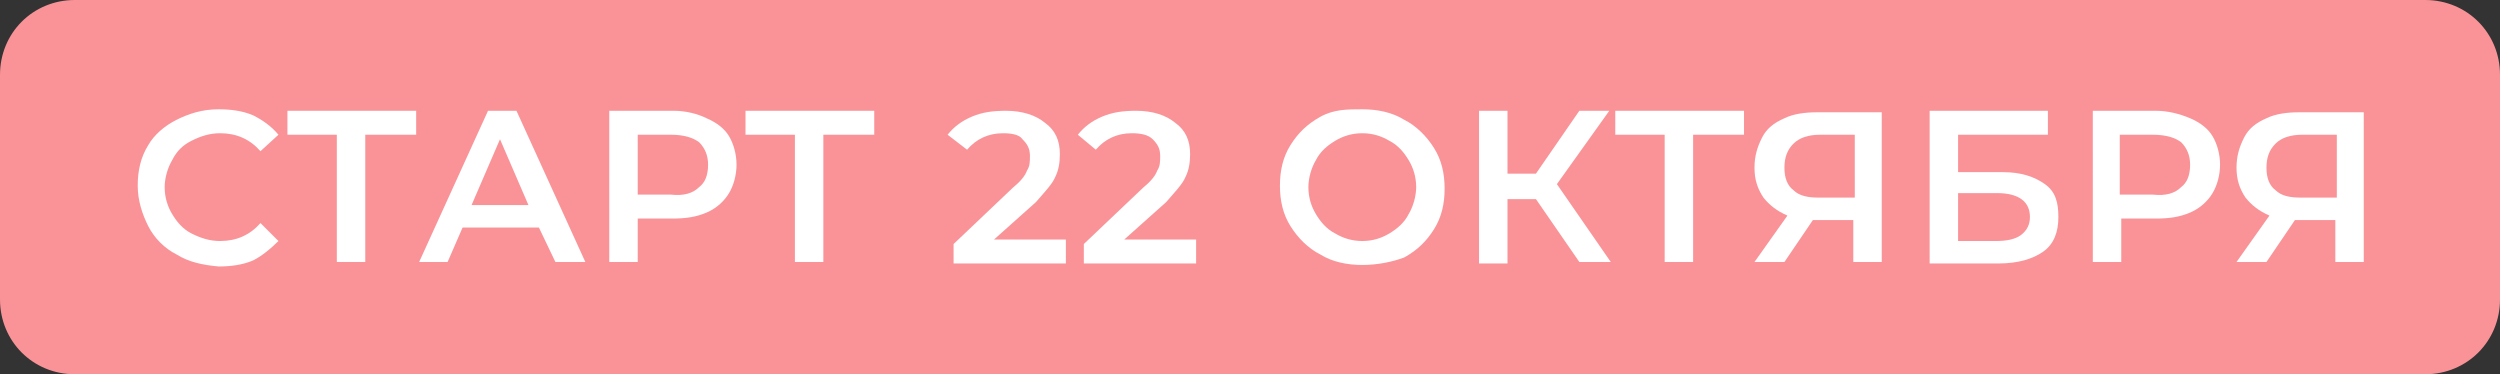
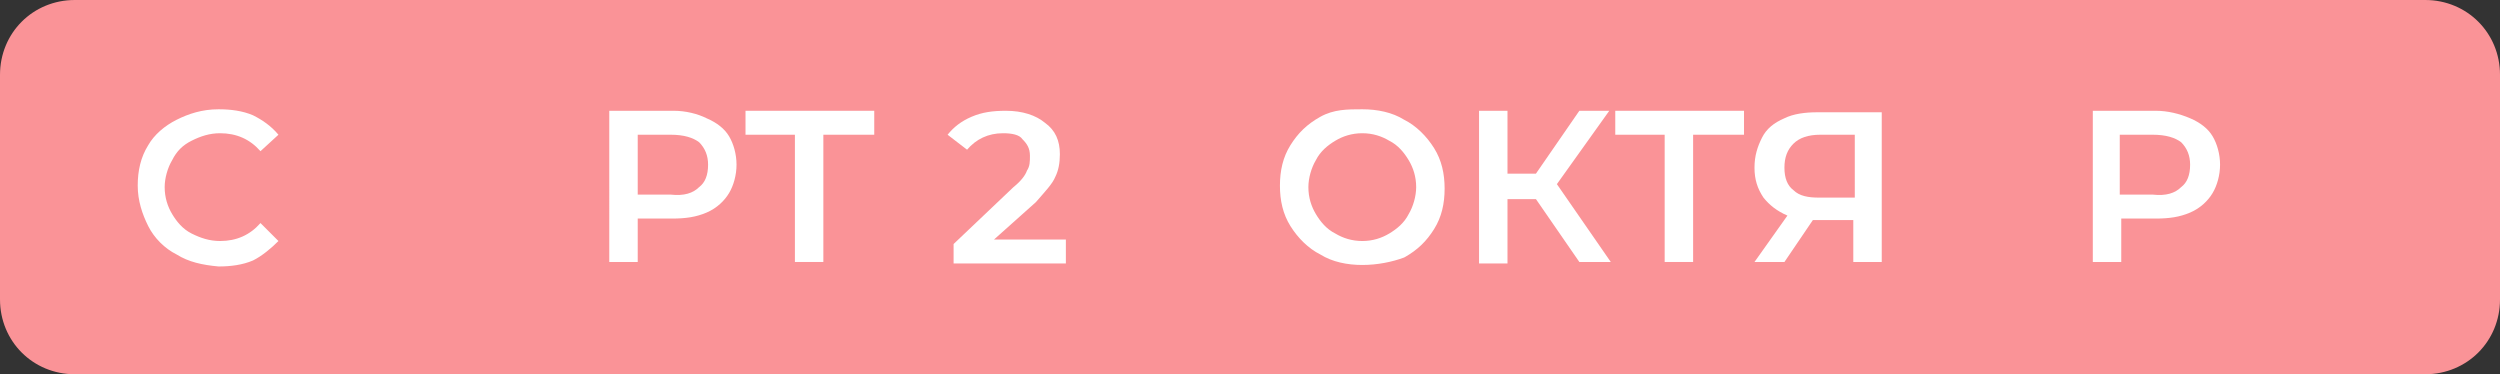
<svg xmlns="http://www.w3.org/2000/svg" id="Layer_1" x="0px" y="0px" viewBox="0 0 167 25" style="enable-background:new 0 0 167 25;" xml:space="preserve">
  <rect x="0" y="0" width="167" height="25" fill="#333333" stroke="none" />
  <style type="text/css"> .st0{fill:#FA9397;} .st1{fill:#FFFFFF;} </style>
  <g>
    <path class="st0" d="M162,25H5c-2.8,0-5-2.2-5-5V5c0-2.8,2.2-5,5-5h157c2.8,0,5,2.2,5,5v15C167,22.8,164.8,25,162,25z" />
  </g>
  <g>
    <path class="st1" d="M11.8,17c-0.8-0.4-1.5-1.1-1.9-1.9s-0.7-1.7-0.7-2.7c0-1,0.2-1.9,0.7-2.7C10.3,9,11,8.4,11.8,8 s1.7-0.7,2.8-0.7c0.8,0,1.6,0.1,2.3,0.4C17.5,8,18.1,8.4,18.6,9l-1.2,1.1c-0.7-0.8-1.6-1.2-2.7-1.2c-0.7,0-1.3,0.2-1.9,0.5 c-0.6,0.3-1,0.7-1.3,1.3c-0.3,0.5-0.5,1.2-0.5,1.8c0,0.7,0.2,1.3,0.5,1.8c0.3,0.5,0.7,1,1.3,1.3s1.2,0.5,1.9,0.5 c1.1,0,2-0.4,2.7-1.2l1.2,1.2c-0.5,0.5-1.1,1-1.7,1.3c-0.7,0.3-1.5,0.4-2.3,0.4C13.5,17.7,12.6,17.5,11.8,17z" />
-     <path class="st1" d="M27.8,9h-3.4v8.5h-1.9V9h-3.3V7.4h8.6V9z" />
-     <path class="st1" d="M36,15.2h-5.1l-1,2.3H28l4.6-10.1h1.9l4.6,10.1h-2L36,15.2z M35.3,13.7l-1.9-4.4l-1.9,4.4H35.3z" />
    <path class="st1" d="M47.2,7.9c0.7,0.3,1.2,0.7,1.5,1.2c0.3,0.5,0.5,1.2,0.5,1.9c0,0.7-0.2,1.4-0.5,1.9c-0.3,0.5-0.8,1-1.5,1.3 c-0.7,0.3-1.4,0.4-2.3,0.4h-2.3v2.9h-1.9V7.4H45C45.8,7.4,46.6,7.6,47.2,7.9z M46.7,12.5c0.4-0.3,0.6-0.8,0.6-1.5 c0-0.6-0.2-1.1-0.6-1.5c-0.4-0.3-1-0.5-1.9-0.5h-2.2v4h2.2C45.7,13.1,46.3,12.9,46.7,12.5z" />
-     <path class="st1" d="M58.4,9H55v8.5h-1.9V9h-3.3V7.4h8.6V9z" />
+     <path class="st1" d="M58.4,9H55v8.5h-1.9V9h-3.3V7.4h8.6V9" />
    <path class="st1" d="M71.2,16v1.6h-7.5v-1.3l4-3.8c0.5-0.4,0.8-0.8,0.9-1.1c0.2-0.3,0.2-0.6,0.2-1c0-0.5-0.2-0.8-0.5-1.1 C68.1,9,67.6,8.9,67,8.9c-1,0-1.8,0.4-2.4,1.1l-1.3-1c0.4-0.5,0.9-0.9,1.6-1.2c0.7-0.3,1.4-0.4,2.3-0.4c1.1,0,2,0.3,2.6,0.8 c0.7,0.5,1,1.2,1,2.1c0,0.6-0.1,1.1-0.3,1.5c-0.2,0.5-0.7,1-1.3,1.7L66.4,16H71.2z" />
-     <path class="st1" d="M79.9,16v1.6h-7.5v-1.3l4-3.8c0.5-0.4,0.8-0.8,0.9-1.1c0.2-0.3,0.2-0.6,0.2-1c0-0.5-0.2-0.8-0.5-1.1 c-0.3-0.3-0.8-0.4-1.4-0.4c-1,0-1.8,0.4-2.4,1.1L72,9c0.4-0.5,0.9-0.9,1.6-1.2c0.7-0.3,1.4-0.4,2.3-0.4c1.1,0,2,0.3,2.6,0.8 c0.7,0.5,1,1.2,1,2.1c0,0.6-0.1,1.1-0.3,1.5c-0.2,0.5-0.7,1-1.3,1.7L75.1,16H79.9z" />
    <path class="st1" d="M88.2,17c-0.8-0.4-1.5-1.1-2-1.9c-0.5-0.8-0.7-1.7-0.7-2.7s0.2-1.9,0.7-2.7c0.5-0.8,1.1-1.4,2-1.9 S90,7.3,91,7.3c1,0,2,0.2,2.8,0.7c0.8,0.4,1.5,1.1,2,1.9s0.7,1.7,0.7,2.7c0,1-0.2,1.9-0.7,2.7s-1.1,1.4-2,1.9 C93,17.5,92,17.7,91,17.7C90,17.7,89,17.5,88.2,17z M92.8,15.6c0.5-0.3,1-0.7,1.3-1.3c0.3-0.5,0.5-1.2,0.5-1.8 c0-0.7-0.2-1.3-0.5-1.8c-0.3-0.5-0.7-1-1.3-1.3c-0.5-0.3-1.1-0.5-1.8-0.5s-1.3,0.2-1.8,0.5c-0.5,0.3-1,0.7-1.3,1.3 c-0.3,0.5-0.5,1.2-0.5,1.8c0,0.7,0.2,1.3,0.5,1.8c0.3,0.5,0.7,1,1.3,1.3c0.5,0.3,1.1,0.5,1.8,0.5S92.3,15.9,92.8,15.6z" />
    <path class="st1" d="M102.6,13.3h-1.9v4.3h-1.9V7.4h1.9v4.2h1.9l2.9-4.2h2l-3.5,4.9l3.6,5.2h-2.1L102.6,13.3z" />
    <path class="st1" d="M116.5,9h-3.4v8.5h-1.9V9h-3.3V7.4h8.6V9z" />
    <path class="st1" d="M125.7,7.4v10.1h-1.9v-2.8h-2.5h-0.2l-1.9,2.8h-2l2.2-3.1c-0.7-0.3-1.2-0.7-1.6-1.2c-0.4-0.6-0.6-1.2-0.6-2 c0-0.8,0.2-1.4,0.5-2c0.3-0.6,0.8-1,1.5-1.3c0.6-0.3,1.4-0.4,2.2-0.4H125.7z M119.8,9.6c-0.4,0.4-0.6,0.9-0.6,1.6 c0,0.7,0.2,1.2,0.6,1.5c0.4,0.4,1,0.5,1.7,0.5h2.4V9h-2.3C120.8,9,120.2,9.2,119.8,9.6z" />
-     <path class="st1" d="M128.9,7.4h7.9V9h-6v2.5h3c1.2,0,2.1,0.3,2.8,0.8s0.9,1.2,0.9,2.2c0,1-0.3,1.8-1,2.3c-0.7,0.5-1.7,0.8-3,0.8 h-4.6V7.4z M133.3,16.1c0.7,0,1.3-0.1,1.7-0.4c0.4-0.3,0.6-0.7,0.6-1.2c0-1-0.7-1.6-2.2-1.6h-2.6v3.2H133.3z" />
    <path class="st1" d="M146.3,7.9c0.7,0.3,1.2,0.7,1.5,1.2s0.5,1.2,0.5,1.9c0,0.7-0.2,1.4-0.5,1.9c-0.3,0.5-0.8,1-1.5,1.3 c-0.7,0.3-1.4,0.4-2.3,0.4h-2.3v2.9h-1.9V7.4h4.2C144.8,7.4,145.6,7.6,146.3,7.9z M145.7,12.5c0.4-0.3,0.6-0.8,0.6-1.5 c0-0.6-0.2-1.1-0.6-1.5c-0.4-0.3-1-0.5-1.9-0.5h-2.2v4h2.2C144.7,13.1,145.3,12.9,145.7,12.5z" />
-     <path class="st1" d="M157.9,7.4v10.1H156v-2.8h-2.5h-0.2l-1.9,2.8h-2l2.2-3.1c-0.7-0.3-1.2-0.7-1.6-1.2c-0.4-0.6-0.6-1.2-0.6-2 c0-0.8,0.2-1.4,0.5-2c0.3-0.6,0.8-1,1.5-1.3c0.6-0.3,1.4-0.4,2.2-0.4H157.9z M152,9.6c-0.4,0.4-0.6,0.9-0.6,1.6 c0,0.7,0.2,1.2,0.6,1.5c0.4,0.4,1,0.5,1.7,0.5h2.4V9h-2.3C153,9,152.4,9.2,152,9.6z" />
  </g>
</svg>